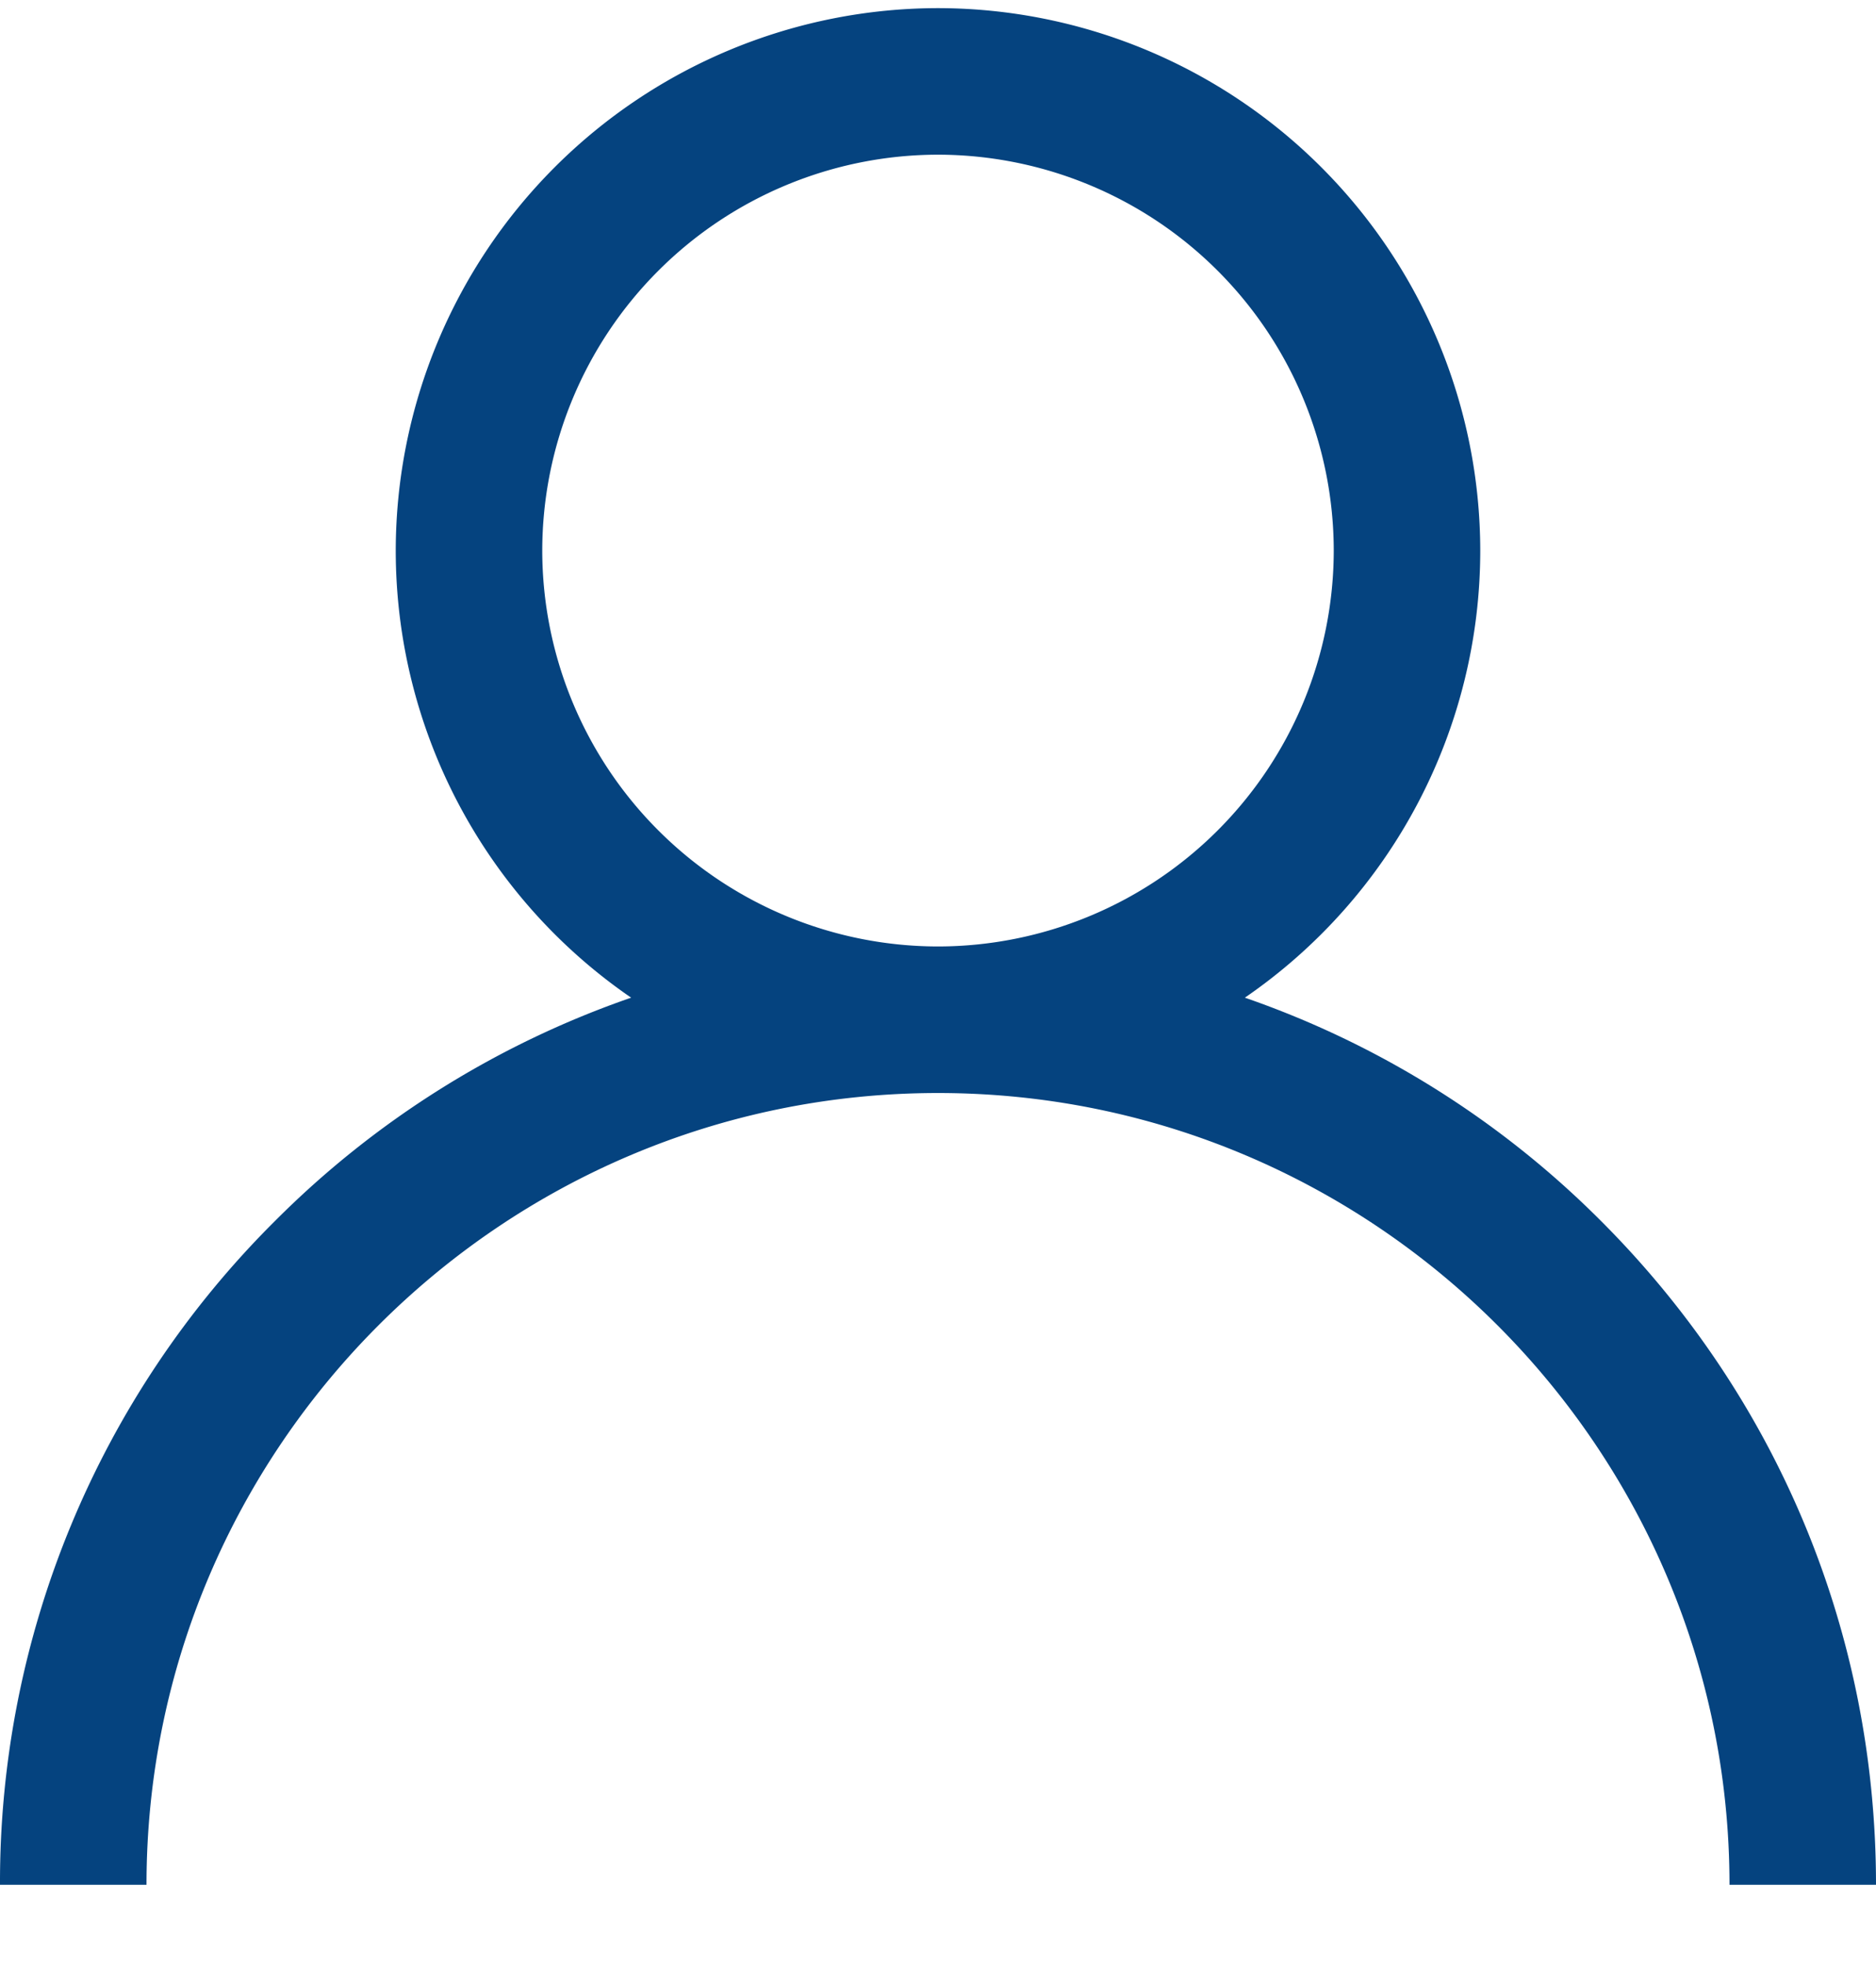
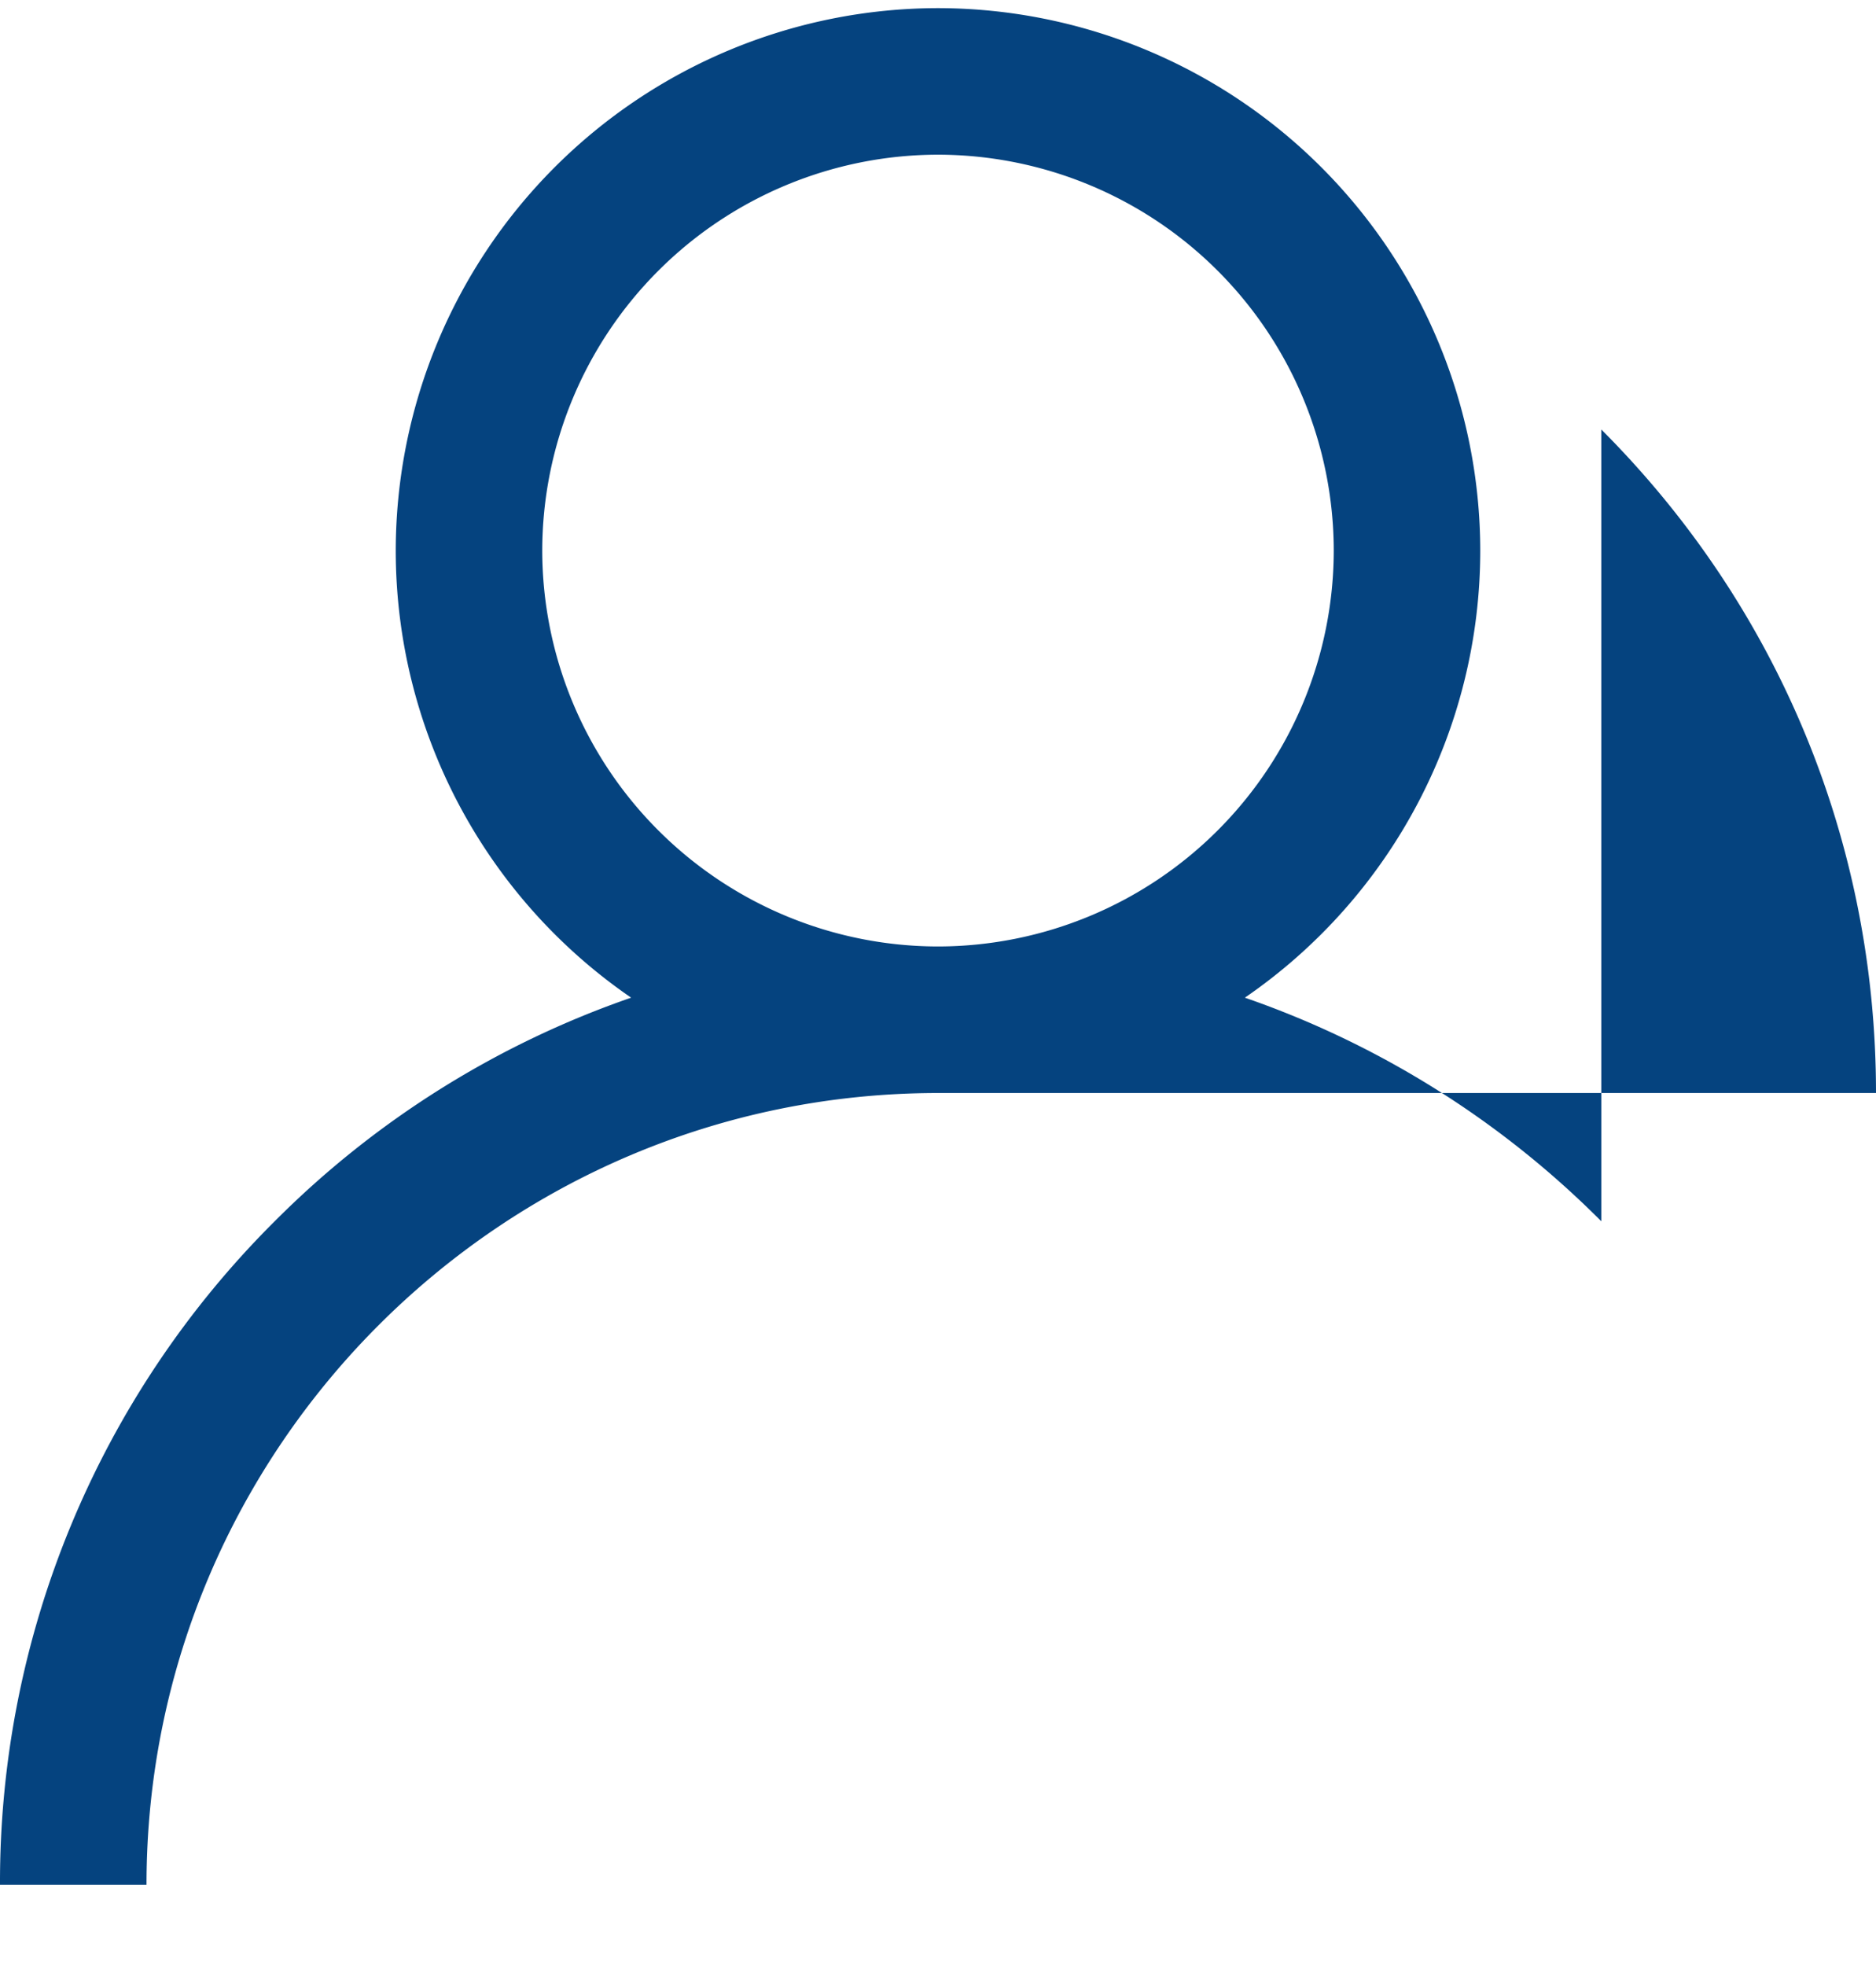
<svg xmlns="http://www.w3.org/2000/svg" width="21" height="22" viewBox="0 0 21 22">
  <g>
    <g>
      <g>
-         <path fill="#05437f" d="M10.5 10.591a4.435 4.435 0 0 1-4.43-4.43 4.435 4.435 0 0 1 4.43-4.43 4.435 4.435 0 0 1 4.43 4.43 4.435 4.435 0 0 1-4.43 4.43zm7.425 3.075a10.46 10.46 0 0 0-3.99-2.502A6.068 6.068 0 0 0 16.57 6.16 6.077 6.077 0 0 0 10.5.091a6.077 6.077 0 0 0-6.07 6.07 6.068 6.068 0 0 0 2.635 5.003 10.46 10.46 0 0 0-3.99 2.502A10.431 10.431 0 0 0 0 21.091h1.64c0-4.885 3.975-8.86 8.86-8.86s8.86 3.975 8.86 8.86H21c0-2.805-1.092-5.441-3.075-7.425z" />
+         <path fill="#05437f" d="M10.5 10.591a4.435 4.435 0 0 1-4.43-4.43 4.435 4.435 0 0 1 4.43-4.43 4.435 4.435 0 0 1 4.43 4.43 4.435 4.435 0 0 1-4.43 4.43zm7.425 3.075a10.46 10.46 0 0 0-3.99-2.502A6.068 6.068 0 0 0 16.57 6.16 6.077 6.077 0 0 0 10.5.091a6.077 6.077 0 0 0-6.07 6.07 6.068 6.068 0 0 0 2.635 5.003 10.46 10.46 0 0 0-3.99 2.502A10.431 10.431 0 0 0 0 21.091h1.64c0-4.885 3.975-8.86 8.86-8.86H21c0-2.805-1.092-5.441-3.075-7.425z" />
      </g>
    </g>
  </g>
</svg>